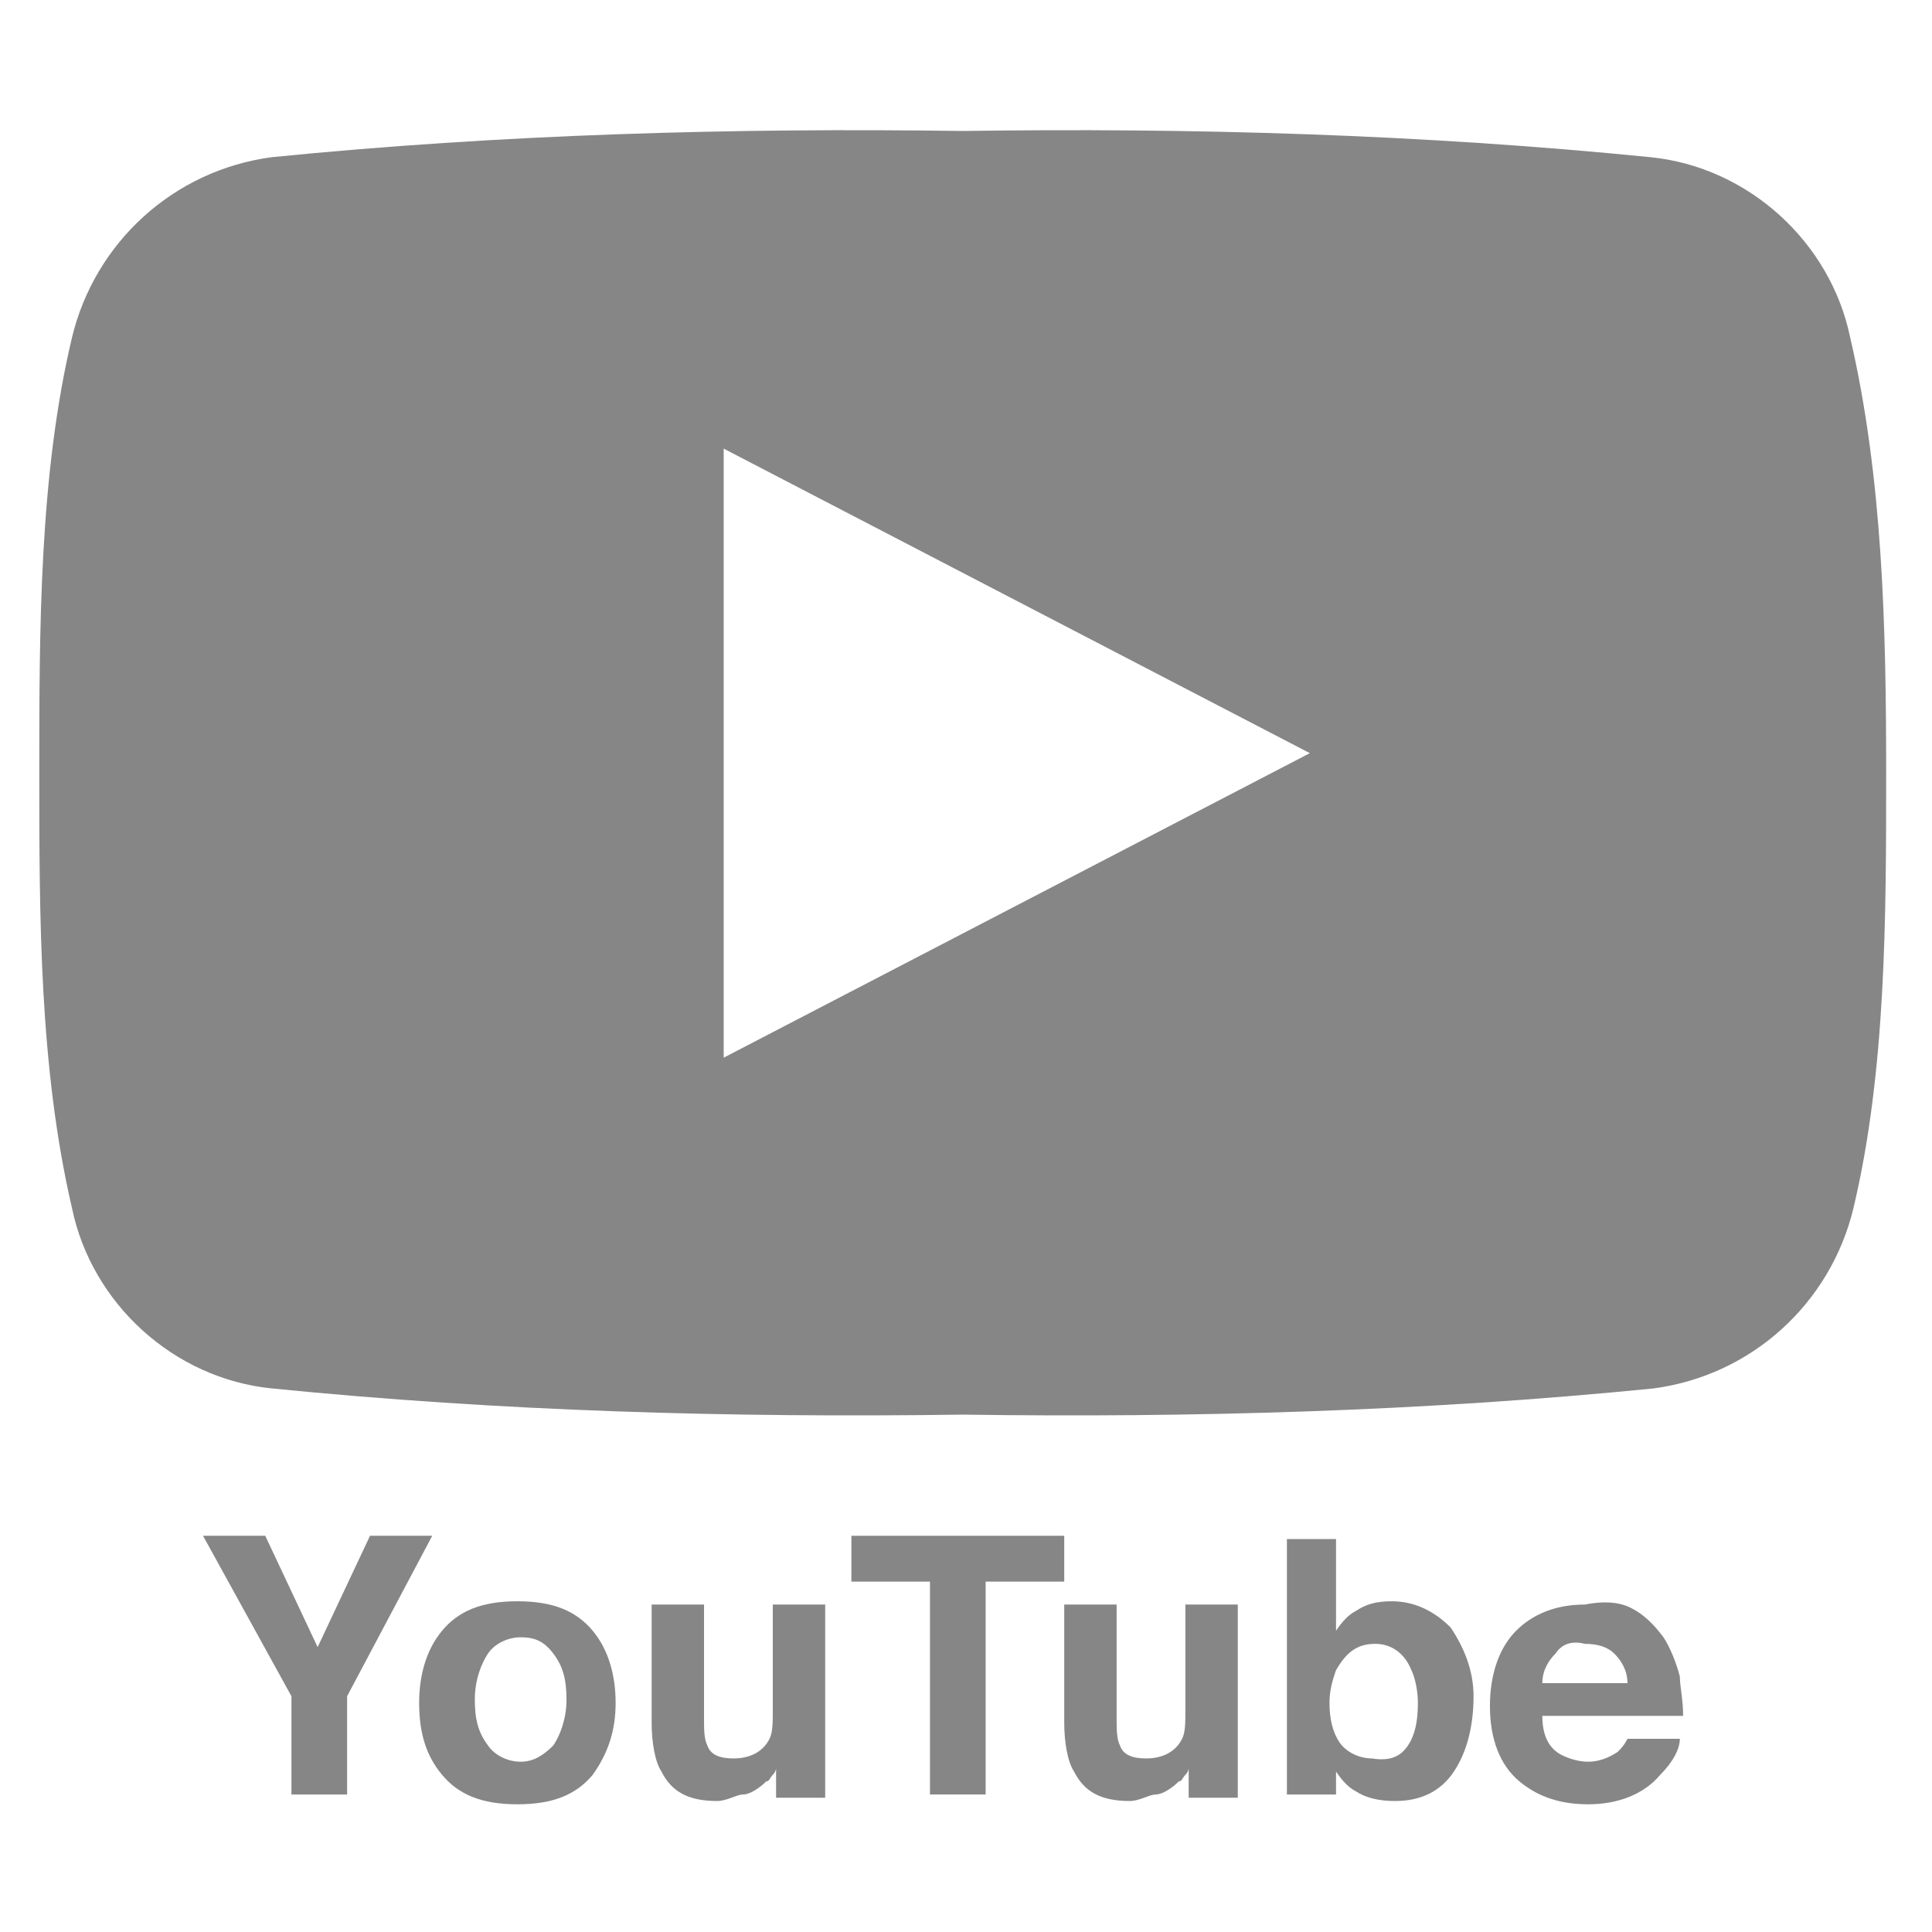
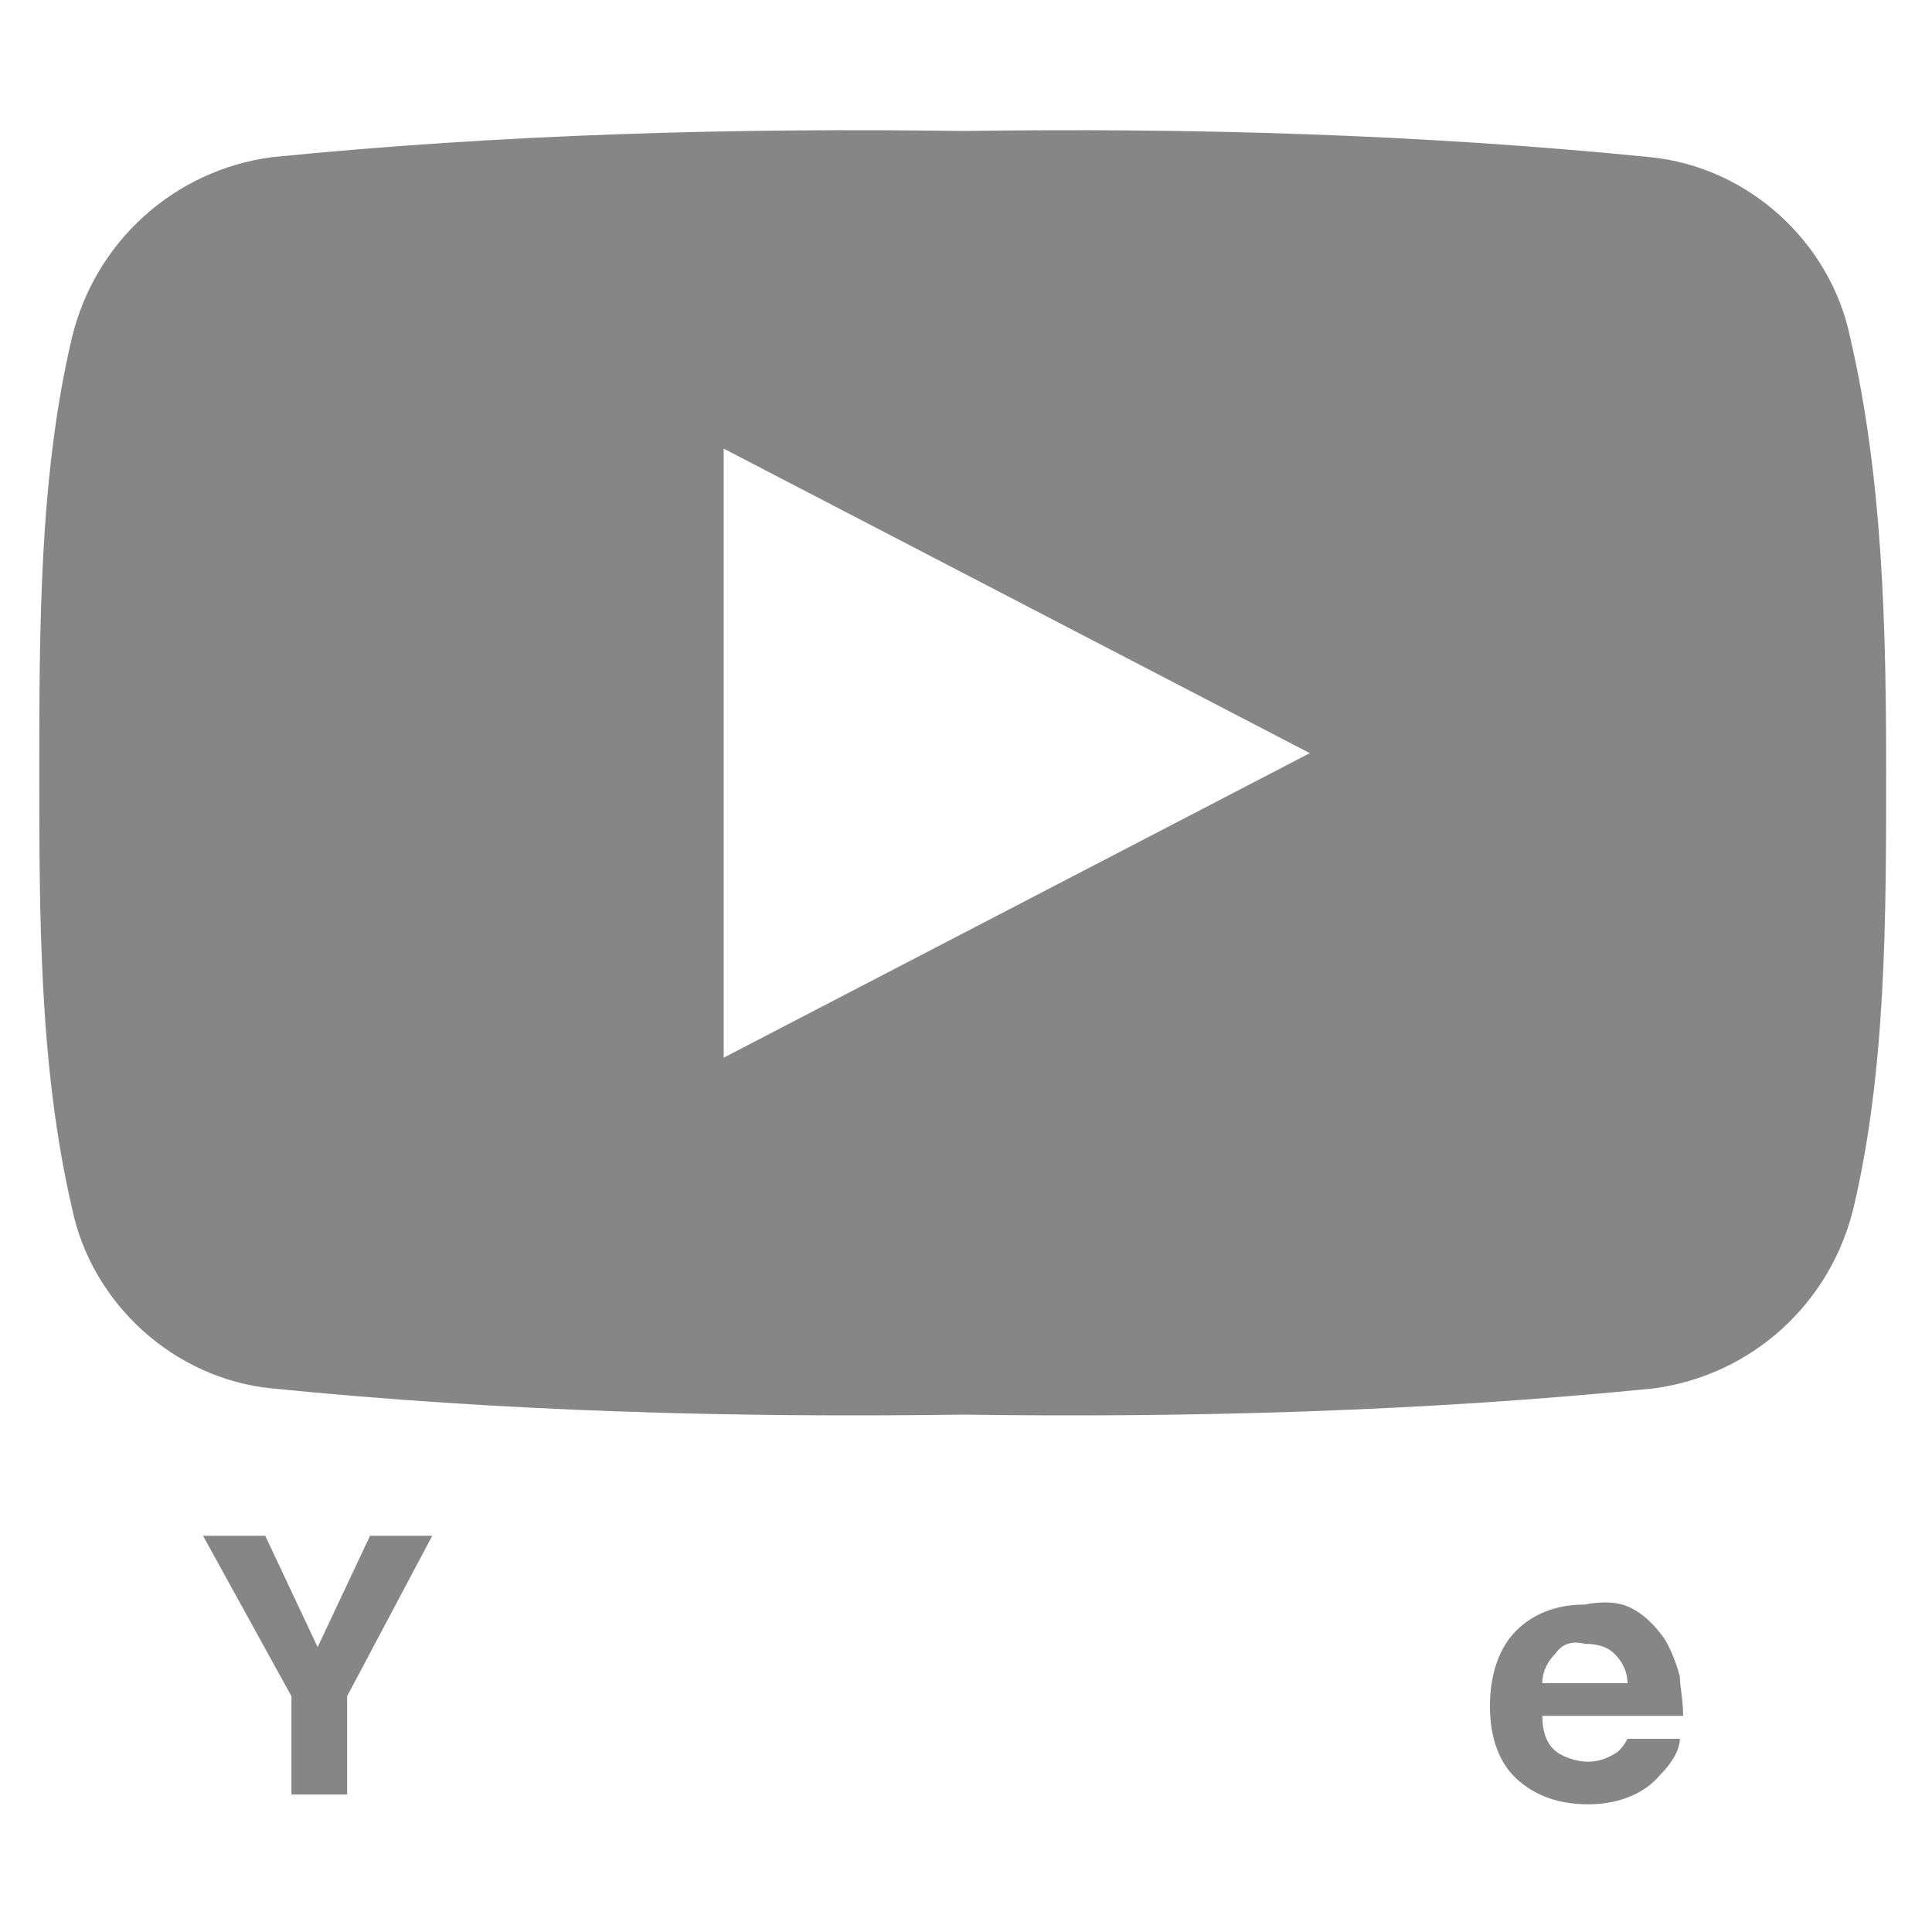
<svg xmlns="http://www.w3.org/2000/svg" version="1.1" id="レイヤー_1" x="0px" y="0px" viewBox="0 0 59 59" style="enable-background:new 0 0 59 59;" xml:space="preserve">
  <style type="text/css">
	.st0{fill-rule:evenodd;clip-rule:evenodd;fill:#868686;}
	.st1{enable-background:new    ;}
	.st2{fill:#868686;}
</style>
  <title>icon_youtube_gray</title>
  <g>
    <g id="レイヤー_1-2">
      <path class="st0" d="M56.5,10.3c-0.6-2.9-3.1-5.2-6.1-5.5c-7-0.7-14-0.9-21-0.8c-7-0.1-14.1,0.1-21.1,0.8c-3,0.4-5.4,2.6-6.1,5.5    c-1,4.2-1,8.9-1,13.3s0,9,1,13.3c0.6,2.9,3.1,5.2,6.1,5.5c7,0.7,14,0.9,21.1,0.8c7,0.1,14.1-0.1,21.1-0.8c3-0.4,5.4-2.6,6.1-5.5    c1-4.2,1-8.9,1-13.3S57.5,14.6,56.5,10.3L56.5,10.3z M22.1,32.3V13.7L40,23L22.1,32.3L22.1,32.3z" />
    </g>
  </g>
  <g class="st1">
    <path class="st2" d="M11.3,46.9h1.9l-2.6,4.9v3H8.9v-3l-2.7-4.9h1.9l1.6,3.4L11.3,46.9z" />
-     <path class="st2" d="M18.1,54.2c-0.5,0.6-1.2,0.9-2.3,0.9s-1.8-0.3-2.3-0.9c-0.5-0.6-0.7-1.3-0.7-2.2c0-0.8,0.2-1.6,0.7-2.2   s1.2-0.9,2.3-0.9s1.8,0.3,2.3,0.9s0.7,1.4,0.7,2.2C18.8,52.8,18.6,53.5,18.1,54.2z M16.9,53.3c0.2-0.3,0.4-0.8,0.4-1.4   c0-0.6-0.1-1-0.4-1.4s-0.6-0.5-1-0.5s-0.8,0.2-1,0.5c-0.2,0.3-0.4,0.8-0.4,1.4c0,0.6,0.1,1,0.4,1.4c0.2,0.3,0.6,0.5,1,0.5   S16.6,53.6,16.9,53.3z" />
-     <path class="st2" d="M21.5,49v3.5c0,0.3,0,0.6,0.1,0.8c0.1,0.3,0.4,0.4,0.8,0.4c0.5,0,0.9-0.2,1.1-0.6c0.1-0.2,0.1-0.5,0.1-0.9V49   h1.6v5.9h-1.5V54c0,0,0,0.1-0.1,0.2s-0.1,0.2-0.2,0.2c-0.2,0.2-0.5,0.4-0.7,0.4S22.2,55,21.9,55c-0.9,0-1.4-0.3-1.7-0.9   c-0.2-0.3-0.3-0.9-0.3-1.5V49H21.5z" />
-     <path class="st2" d="M32.5,46.9v1.4h-2.4v6.5h-1.7v-6.5h-2.4v-1.4H32.5z" />
-     <path class="st2" d="M34.1,49v3.5c0,0.3,0,0.6,0.1,0.8c0.1,0.3,0.4,0.4,0.8,0.4c0.5,0,0.9-0.2,1.1-0.6c0.1-0.2,0.1-0.5,0.1-0.9V49   h1.6v5.9h-1.5V54c0,0,0,0.1-0.1,0.2s-0.1,0.2-0.2,0.2c-0.2,0.2-0.5,0.4-0.7,0.4S34.8,55,34.5,55c-0.9,0-1.4-0.3-1.7-0.9   c-0.2-0.3-0.3-0.9-0.3-1.5V49H34.1z" />
-     <path class="st2" d="M44.3,49.7c0.4,0.6,0.7,1.3,0.7,2.1c0,0.9-0.2,1.7-0.6,2.3s-1,0.9-1.8,0.9c-0.5,0-0.9-0.1-1.2-0.3   c-0.2-0.1-0.4-0.3-0.6-0.6v0.7h-1.5V47h1.5v2.8c0.2-0.3,0.4-0.5,0.6-0.6c0.3-0.2,0.6-0.3,1.1-0.3C43.2,48.9,43.8,49.2,44.3,49.7z    M43,53.3c0.2-0.3,0.3-0.7,0.3-1.3c0-0.4-0.1-0.8-0.2-1c-0.2-0.5-0.6-0.8-1.1-0.8c-0.6,0-0.9,0.3-1.2,0.8c-0.1,0.3-0.2,0.6-0.2,1   c0,0.5,0.1,0.9,0.3,1.2c0.2,0.3,0.6,0.5,1,0.5C42.5,53.8,42.8,53.6,43,53.3z" />
    <path class="st2" d="M49.8,49.1c0.4,0.2,0.7,0.5,1,0.9c0.2,0.3,0.4,0.8,0.5,1.2c0,0.3,0.1,0.7,0.1,1.2h-4.3c0,0.6,0.2,1,0.6,1.2   c0.2,0.1,0.5,0.2,0.8,0.2c0.3,0,0.6-0.1,0.9-0.3c0.1-0.1,0.2-0.2,0.3-0.4h1.6c0,0.3-0.2,0.7-0.6,1.1c-0.5,0.6-1.3,0.9-2.2,0.9   c-0.8,0-1.5-0.2-2.1-0.7s-0.9-1.3-0.9-2.3c0-1,0.3-1.8,0.8-2.3s1.2-0.8,2.1-0.8C48.9,48.9,49.4,48.9,49.8,49.1z M47.5,50.5   c-0.2,0.2-0.4,0.5-0.4,0.9h2.6c0-0.4-0.2-0.7-0.4-0.9c-0.2-0.2-0.5-0.3-0.9-0.3C48,50.1,47.7,50.2,47.5,50.5z" />
  </g>
</svg>